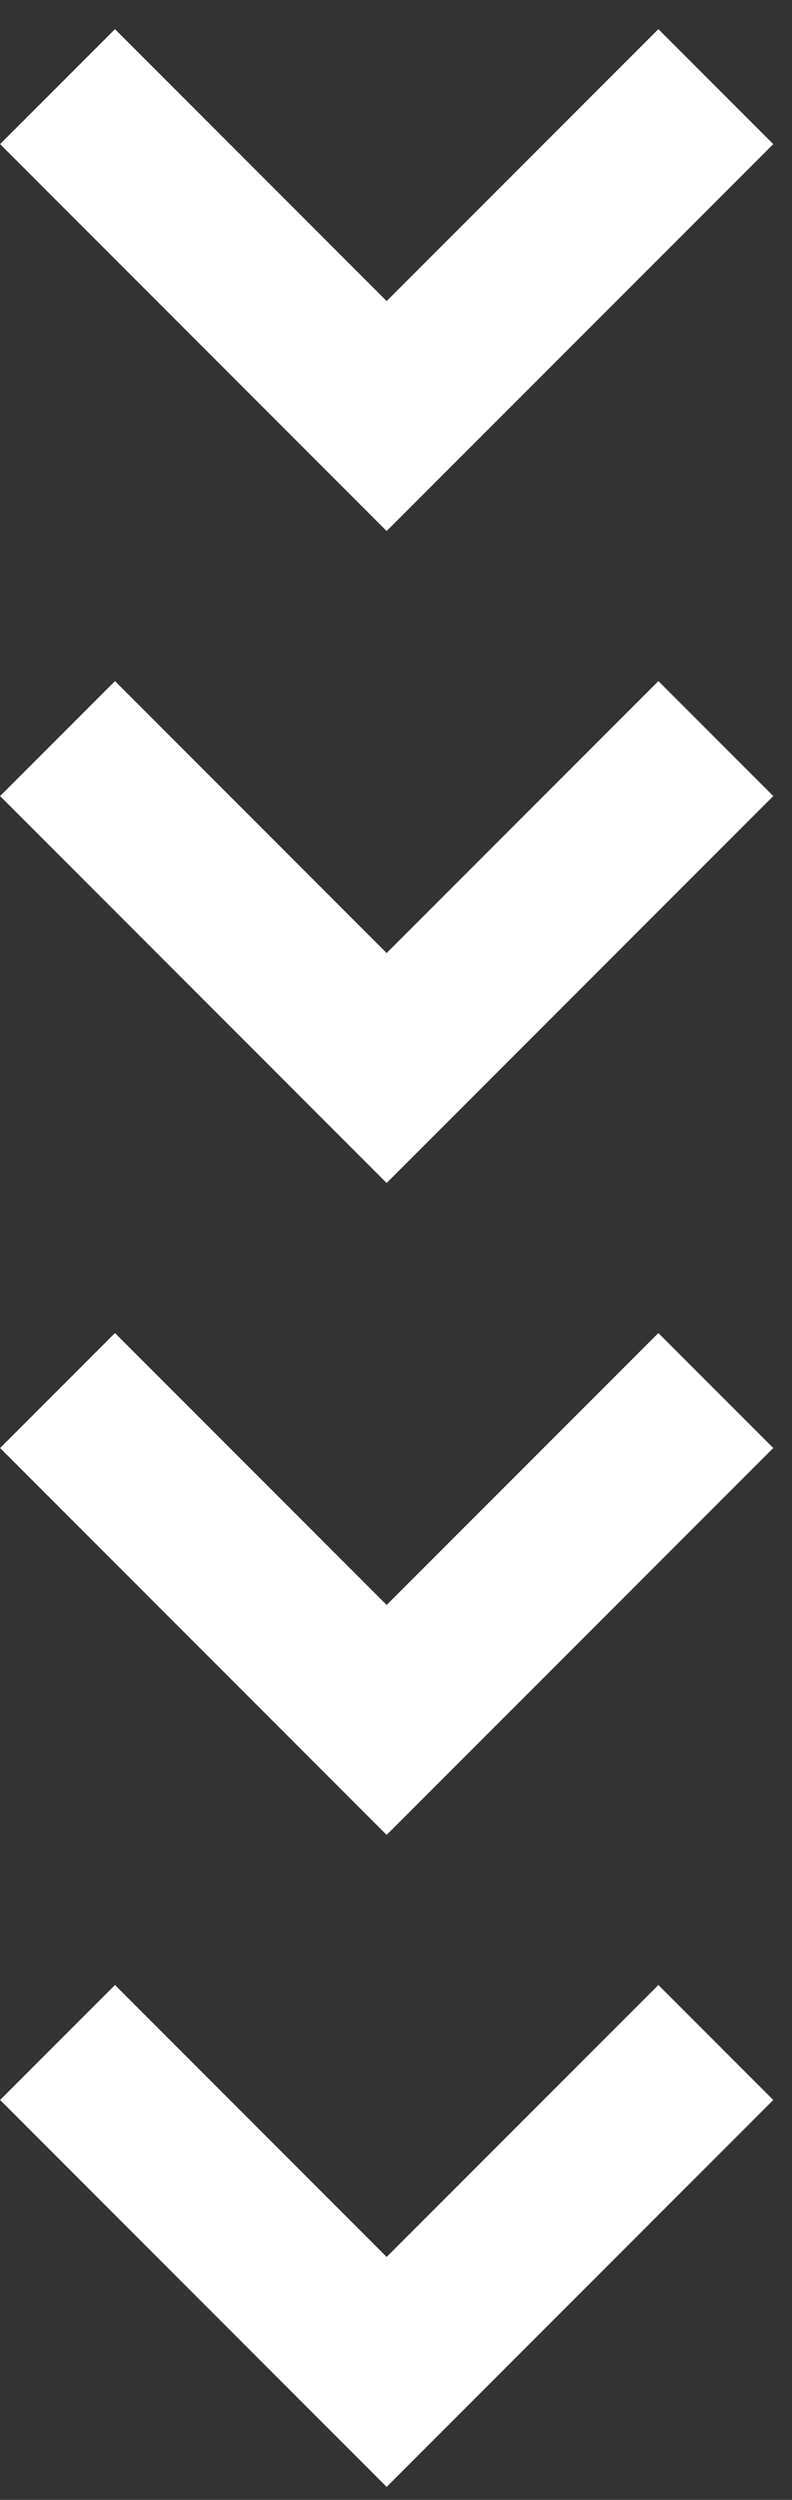
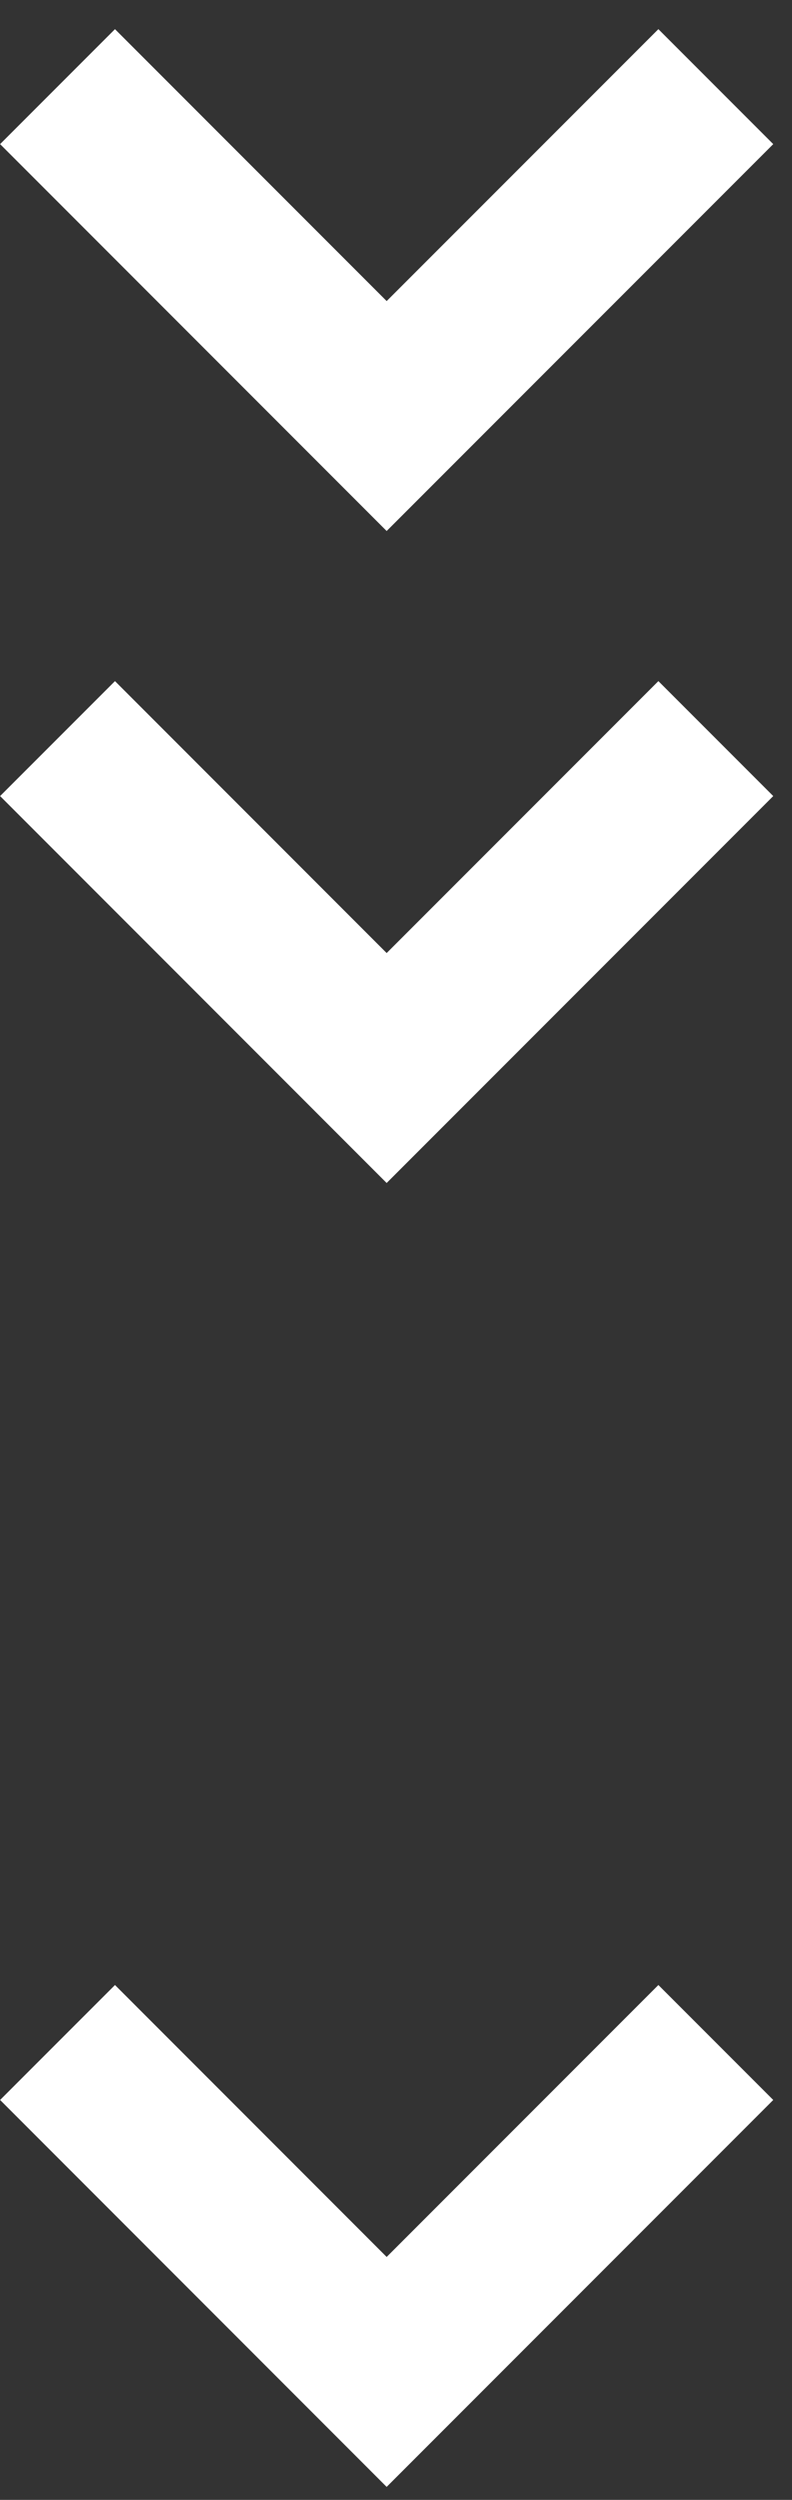
<svg xmlns="http://www.w3.org/2000/svg" width="26" height="82" viewBox="0 0 26 82" fill="none">
  <rect x="0" y="0" width="26" height="82" fill="#333333" stroke="none" />
  <path d="M23.499 66.997L12.693 77.803L1.889 66.997" stroke="white" stroke-width="5.333" stroke-miterlimit="10" />
-   <path d="M23.499 45.612L12.693 56.417L1.889 45.612" stroke="white" stroke-width="5.333" stroke-miterlimit="10" />
  <path d="M23.499 24.227L12.693 35.033L1.889 24.227" stroke="white" stroke-width="5.333" stroke-miterlimit="10" />
  <path d="M23.499 2.842L12.693 13.647L1.889 2.842" stroke="white" stroke-width="5.333" stroke-miterlimit="10" />
</svg>